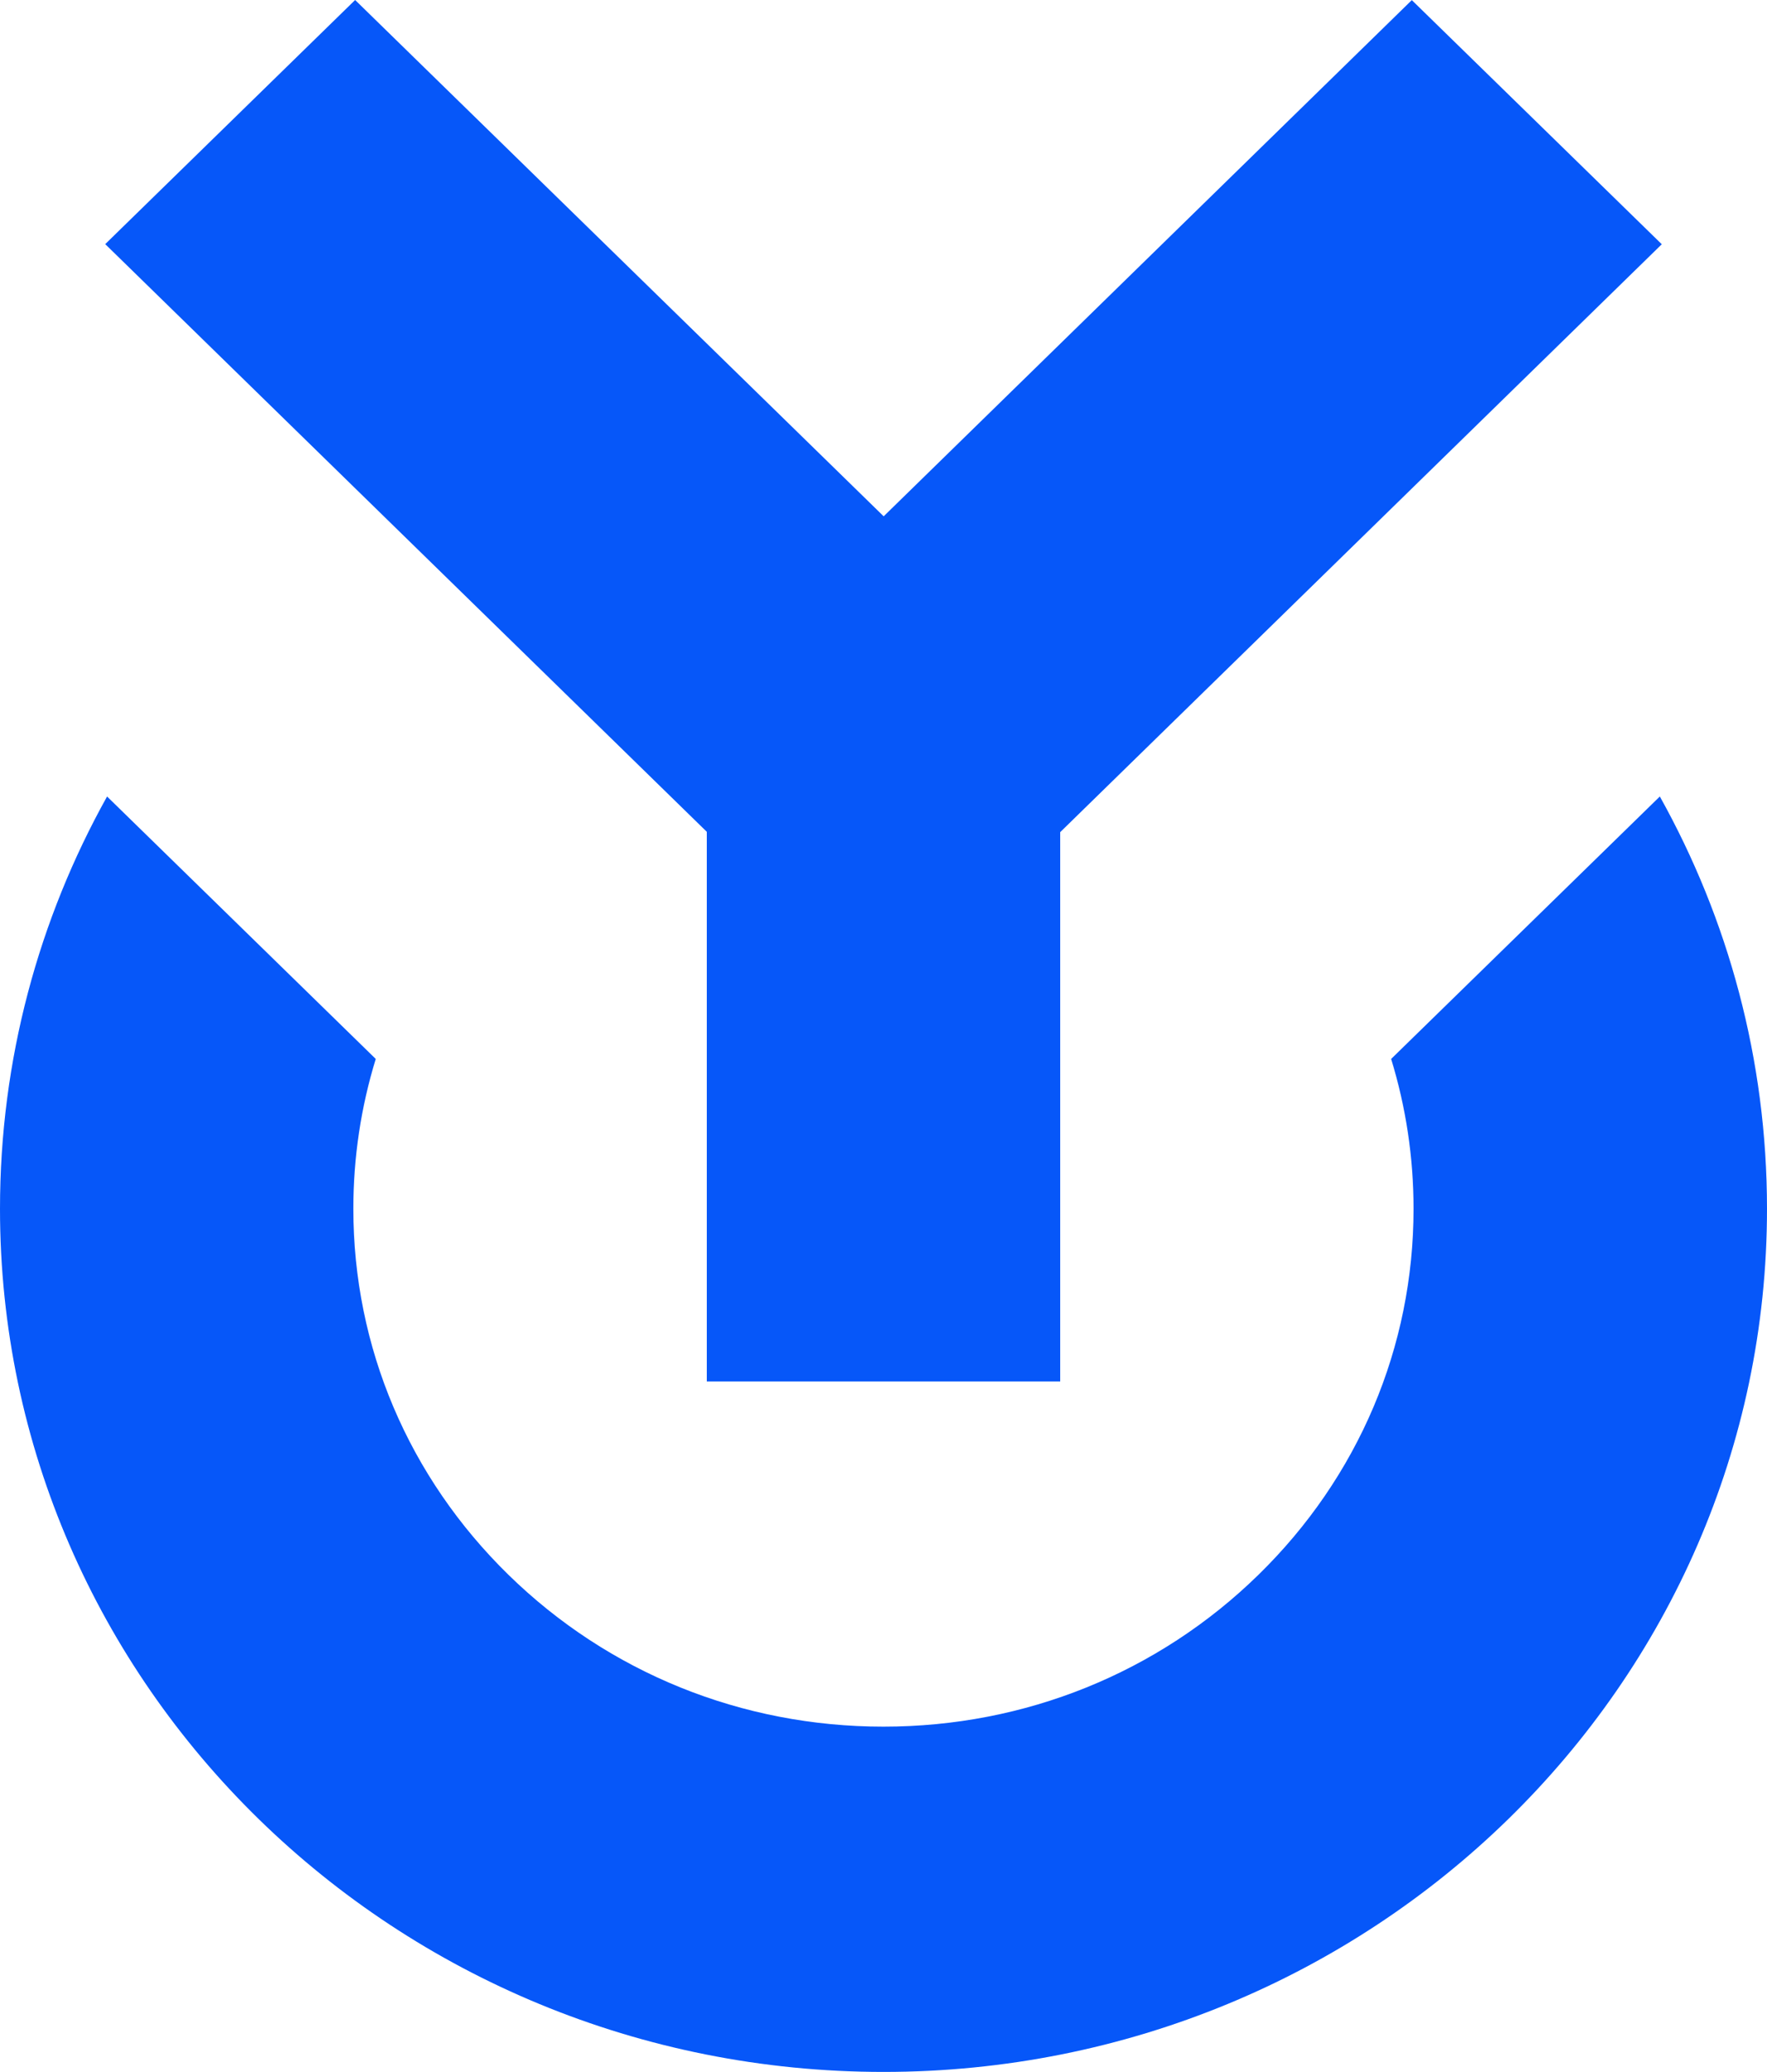
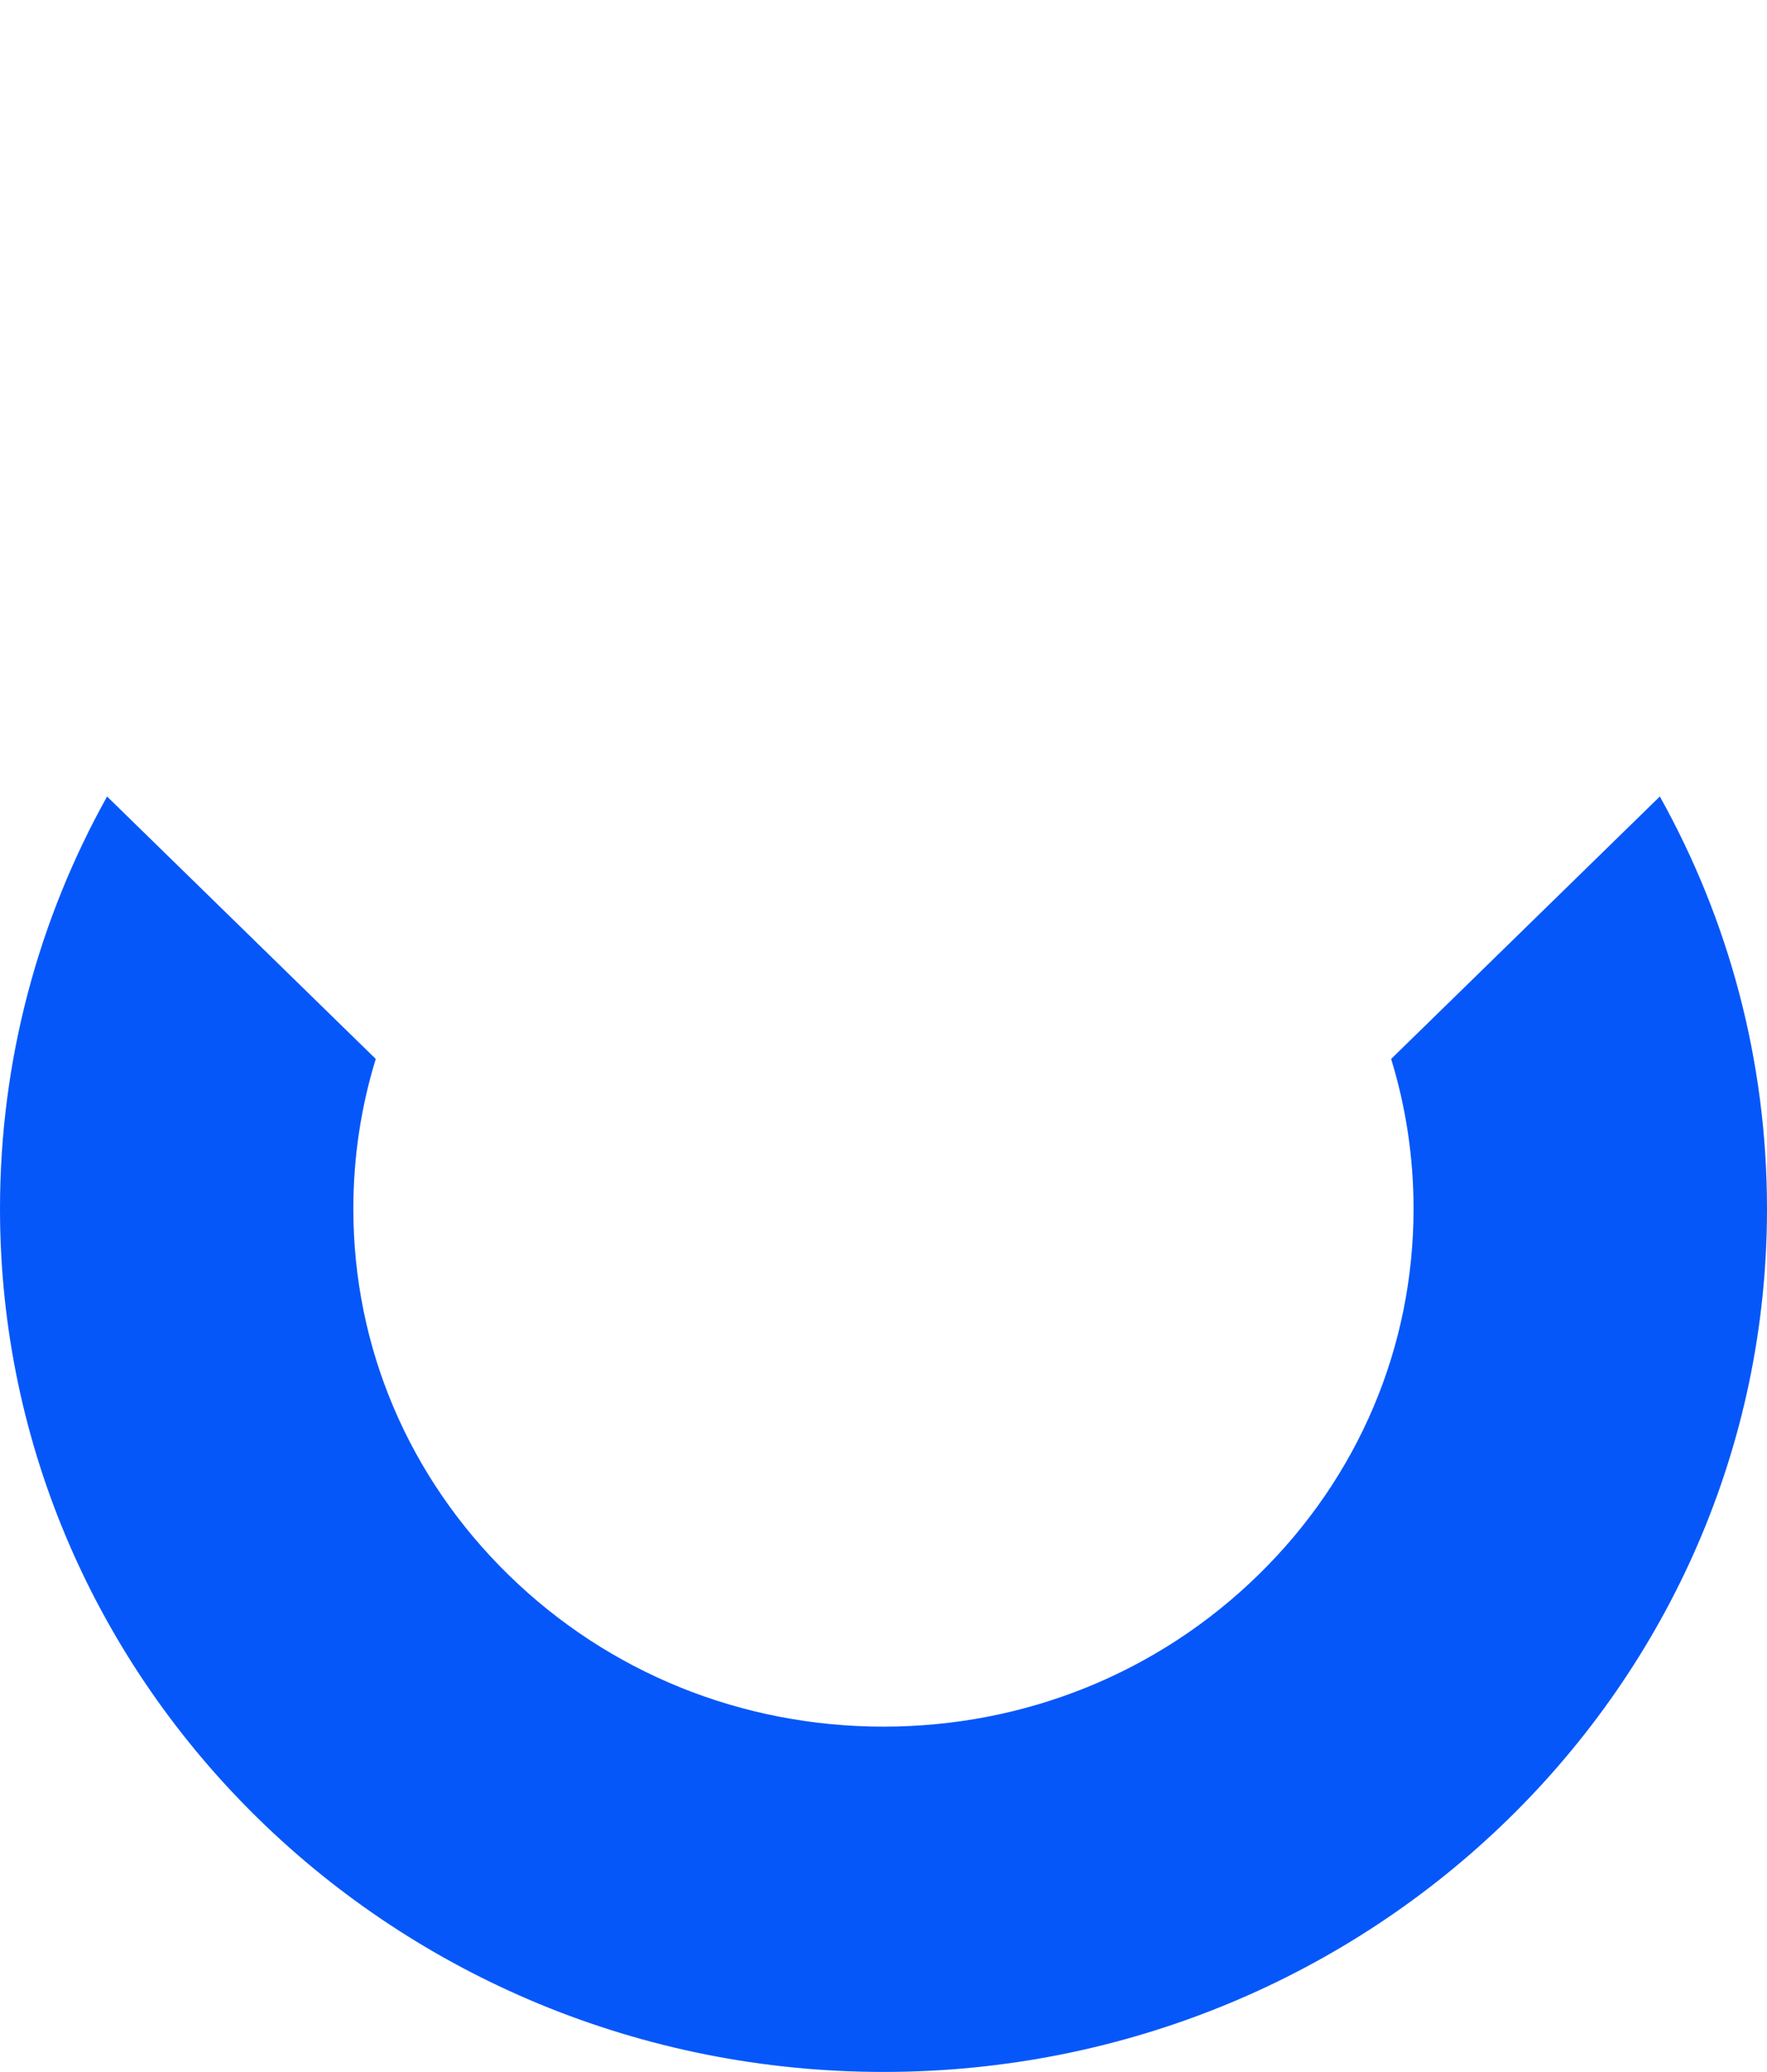
<svg xmlns="http://www.w3.org/2000/svg" id="Layer_1" viewBox="0 0 306.8 359.68" width="306.8" height="359.68">
  <defs>
    <style>.cls-1{fill:#0657f9;}</style>
  </defs>
  <path class="cls-1" d="M288.19,138.27l-46.65,45.56c2.56,8.33,3.89,17.07,3.89,26.01,0,24.01-9.57,46.59-26.96,63.57-17.38,16.98-40.5,26.33-65.08,26.33s-47.7-9.35-65.08-26.33c-17.38-16.98-26.96-39.55-26.96-63.57,0-8.94,1.33-17.68,3.89-26.01l-46.65-45.56C6.74,159.54,0,183.93,0,209.85c0,82.75,68.68,149.83,153.4,149.83s153.4-67.08,153.4-149.83c0-25.92-6.74-50.31-18.6-71.57Z" />
-   <polygon class="cls-1" points="122.72 239.82 184.08 239.82 184.08 144.46 288.53 42.4 245.13 .02 153.43 89.63 61.66 0 18.27 42.38 122.72 144.4 122.72 239.82" />
</svg>